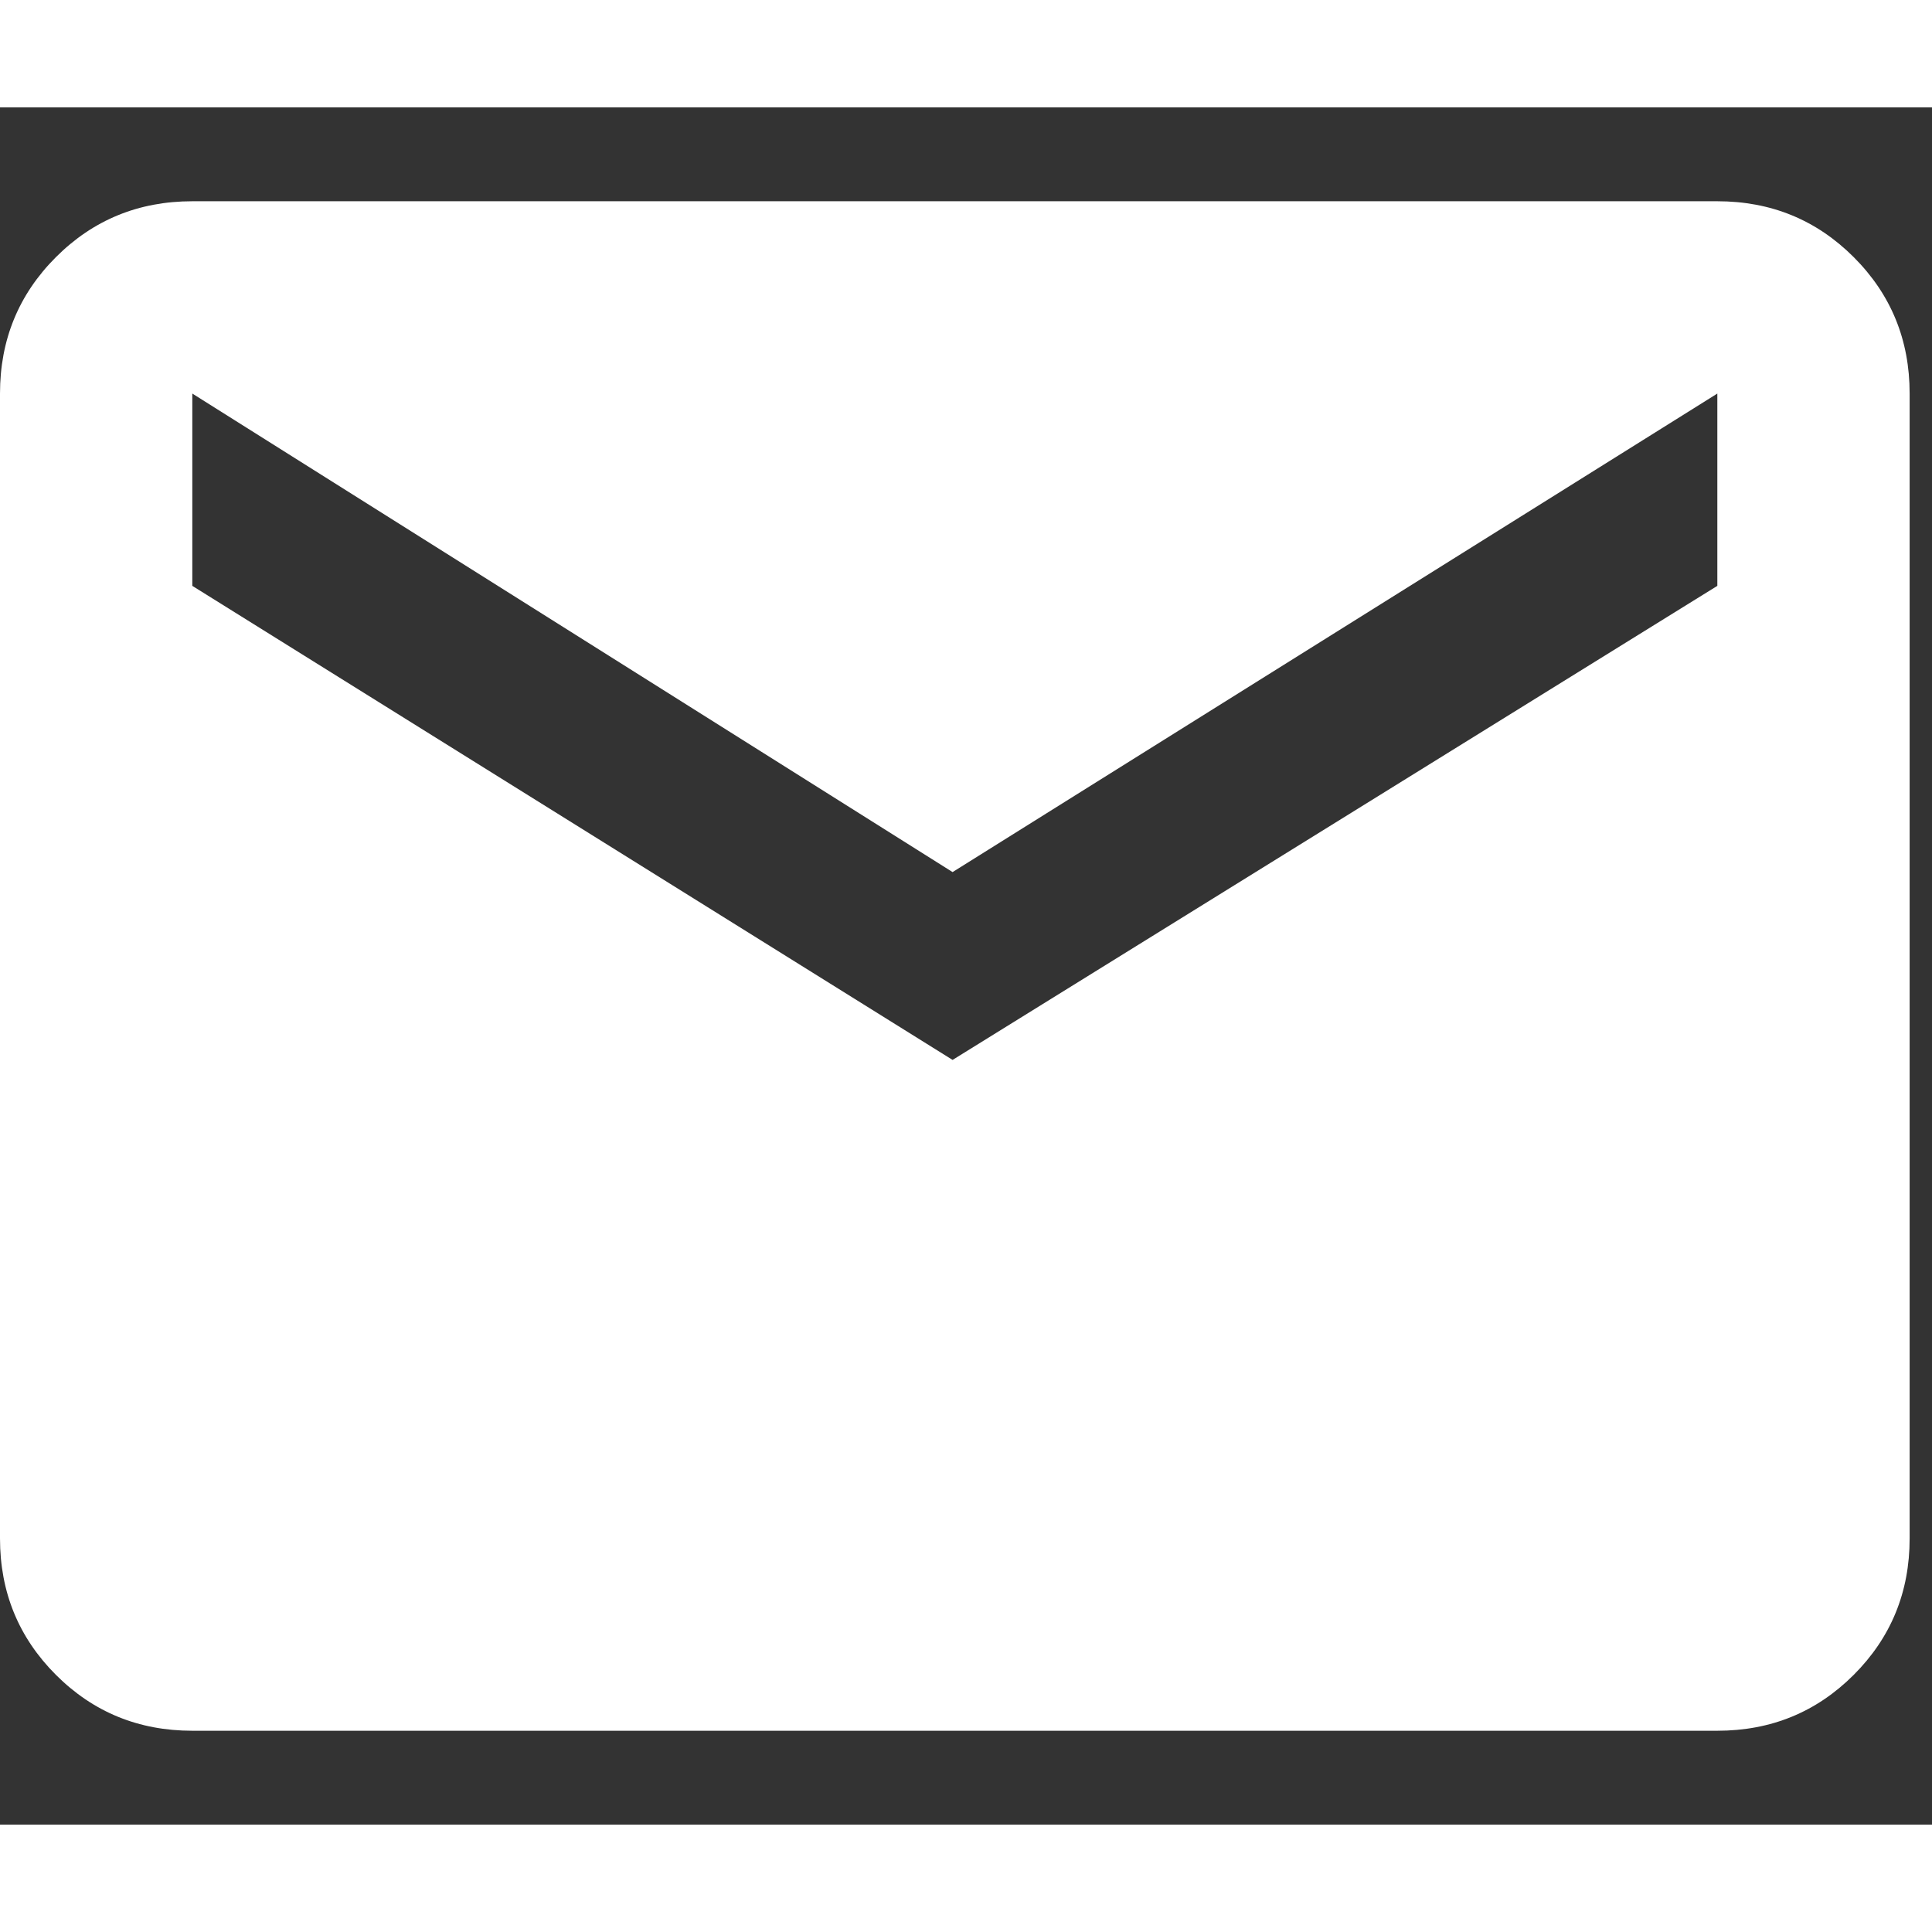
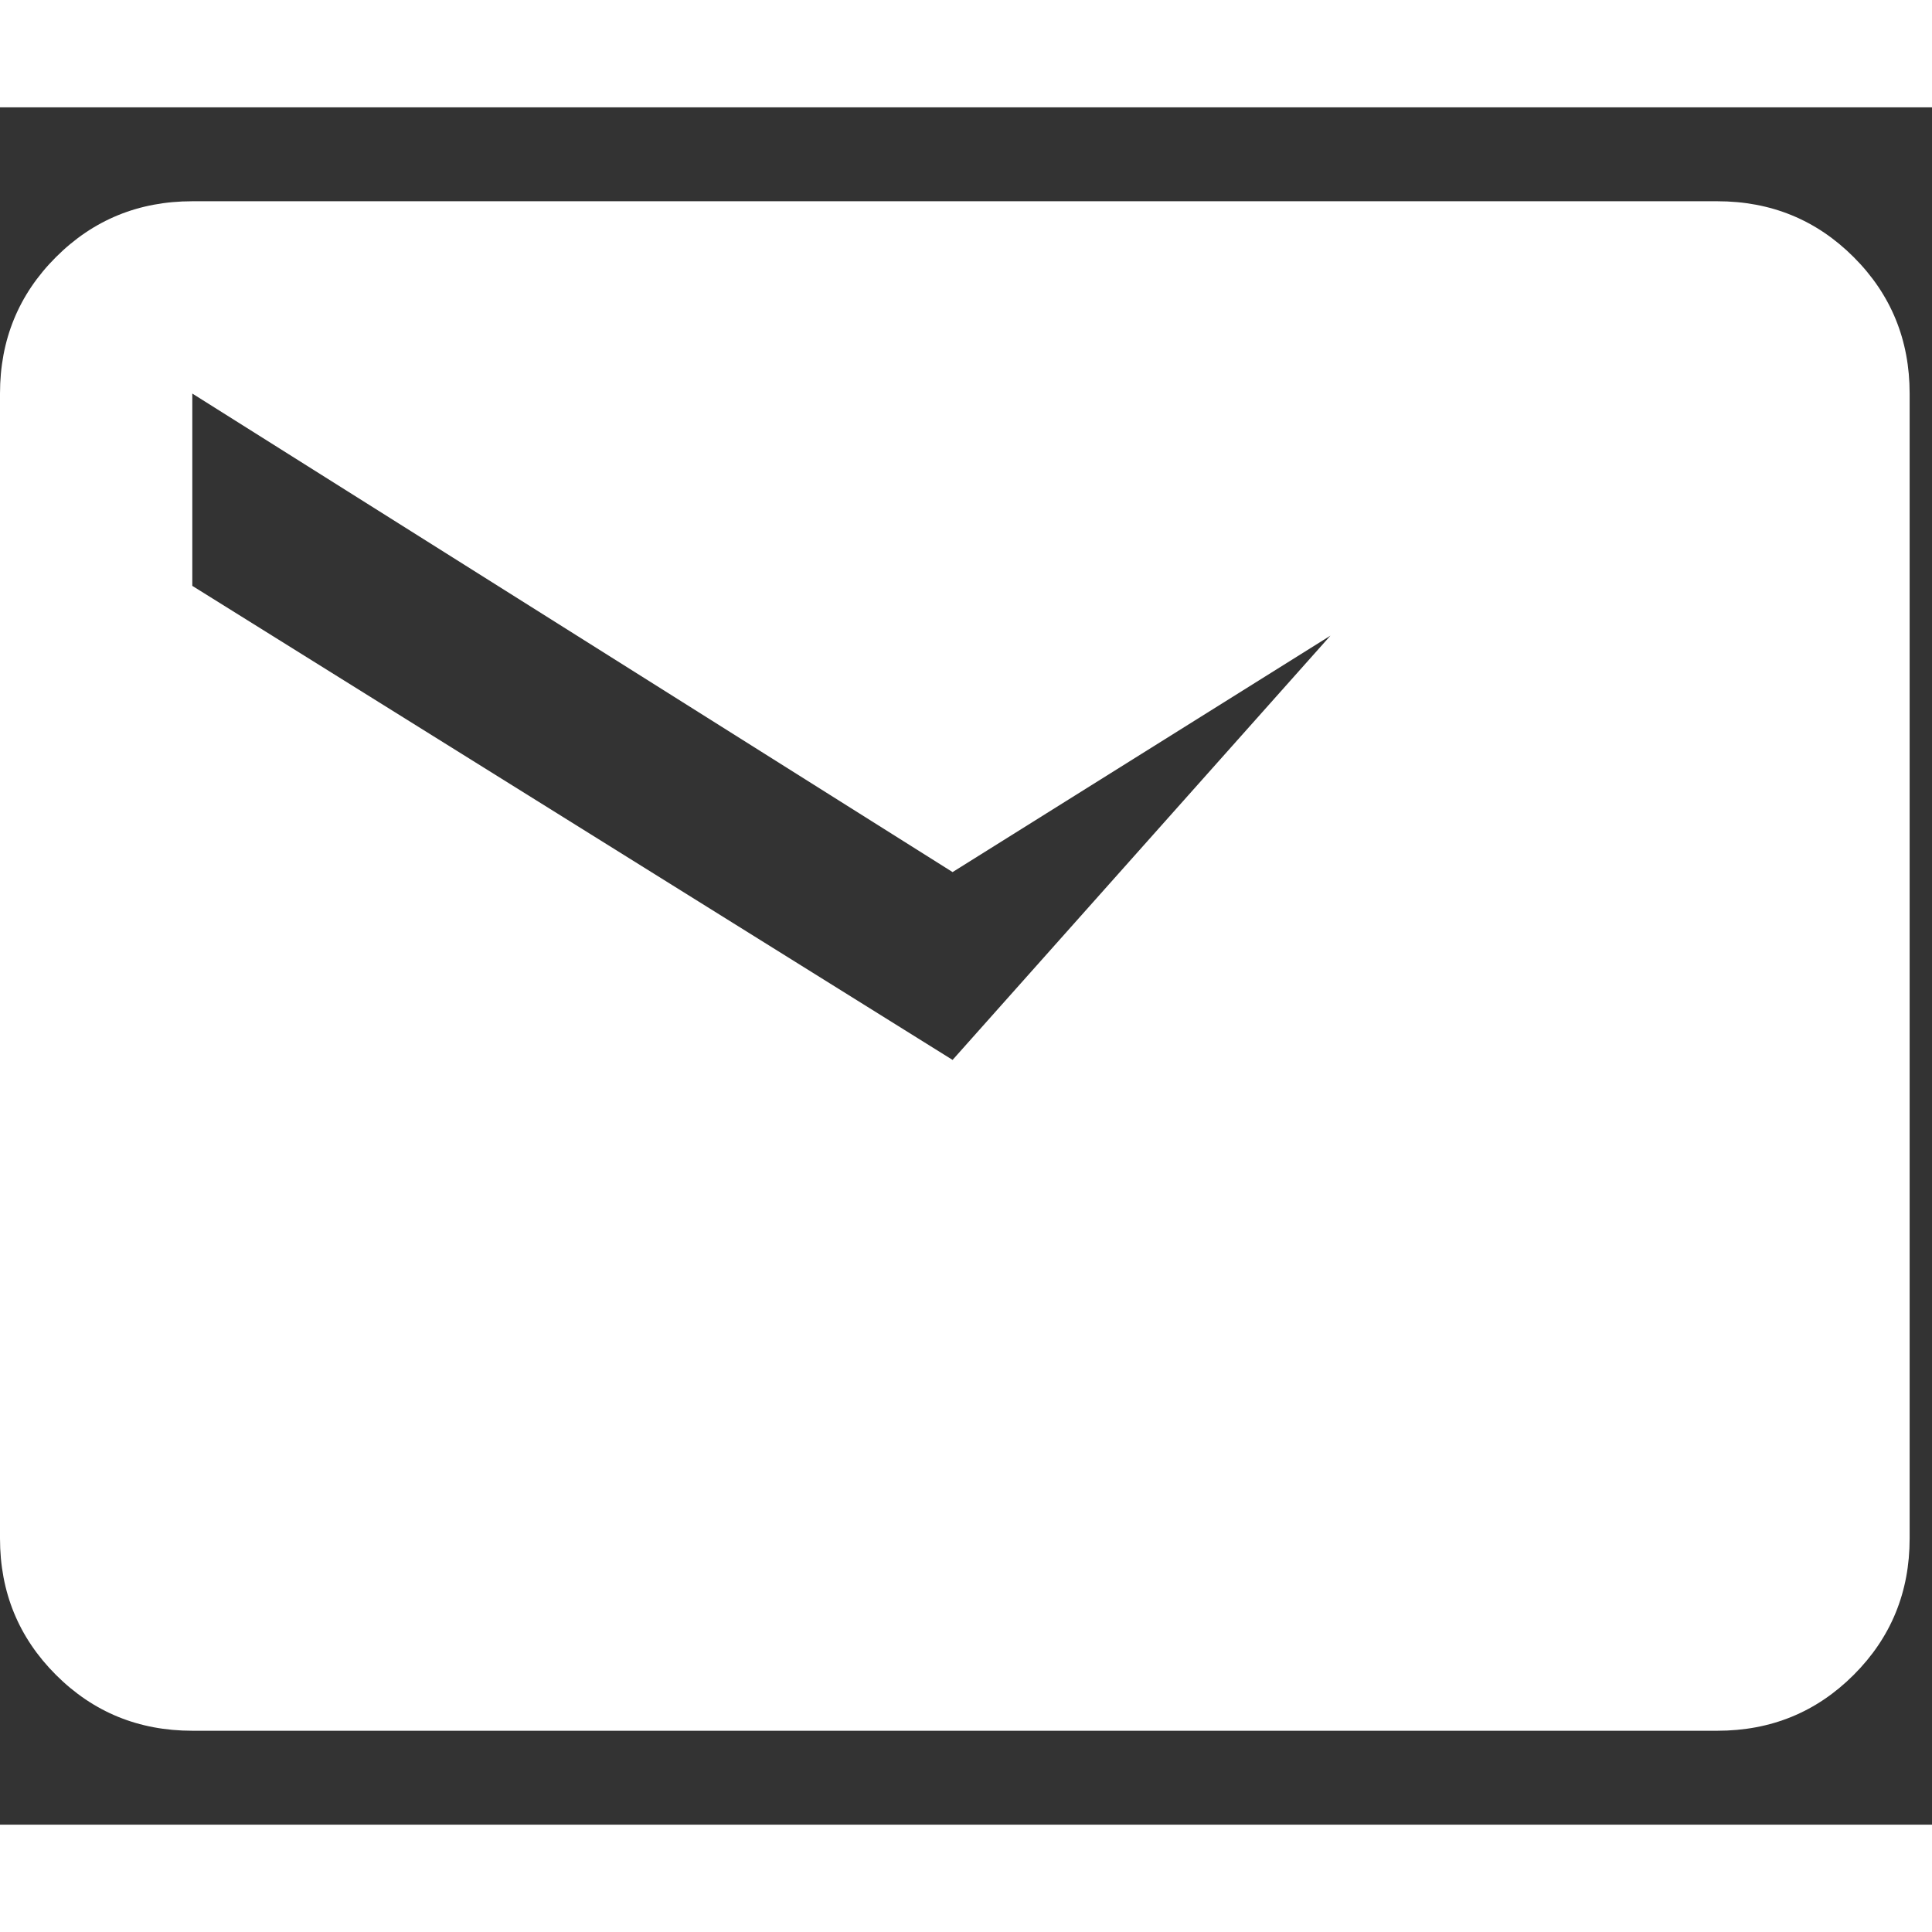
<svg xmlns="http://www.w3.org/2000/svg" width="512" height="512" viewBox="0 0 432 384">
  <rect x="0" y="0" width="432" height="384" fill="#333333" stroke="none" />
-   <path fill="#ffffff" d="M384 21q18 0 30.5 12.5T427 64v256q0 18-12.5 30.5T384 363H43q-18 0-30.5-12.5T0 320V64q0-18 12.5-30.5T43 21h341zm0 86V64L213 171L43 64v43l170 106z" />
+   <path fill="#ffffff" d="M384 21q18 0 30.5 12.5T427 64v256q0 18-12.5 30.5T384 363H43q-18 0-30.5-12.5T0 320V64q0-18 12.5-30.5T43 21h341zV64L213 171L43 64v43l170 106z" />
</svg>